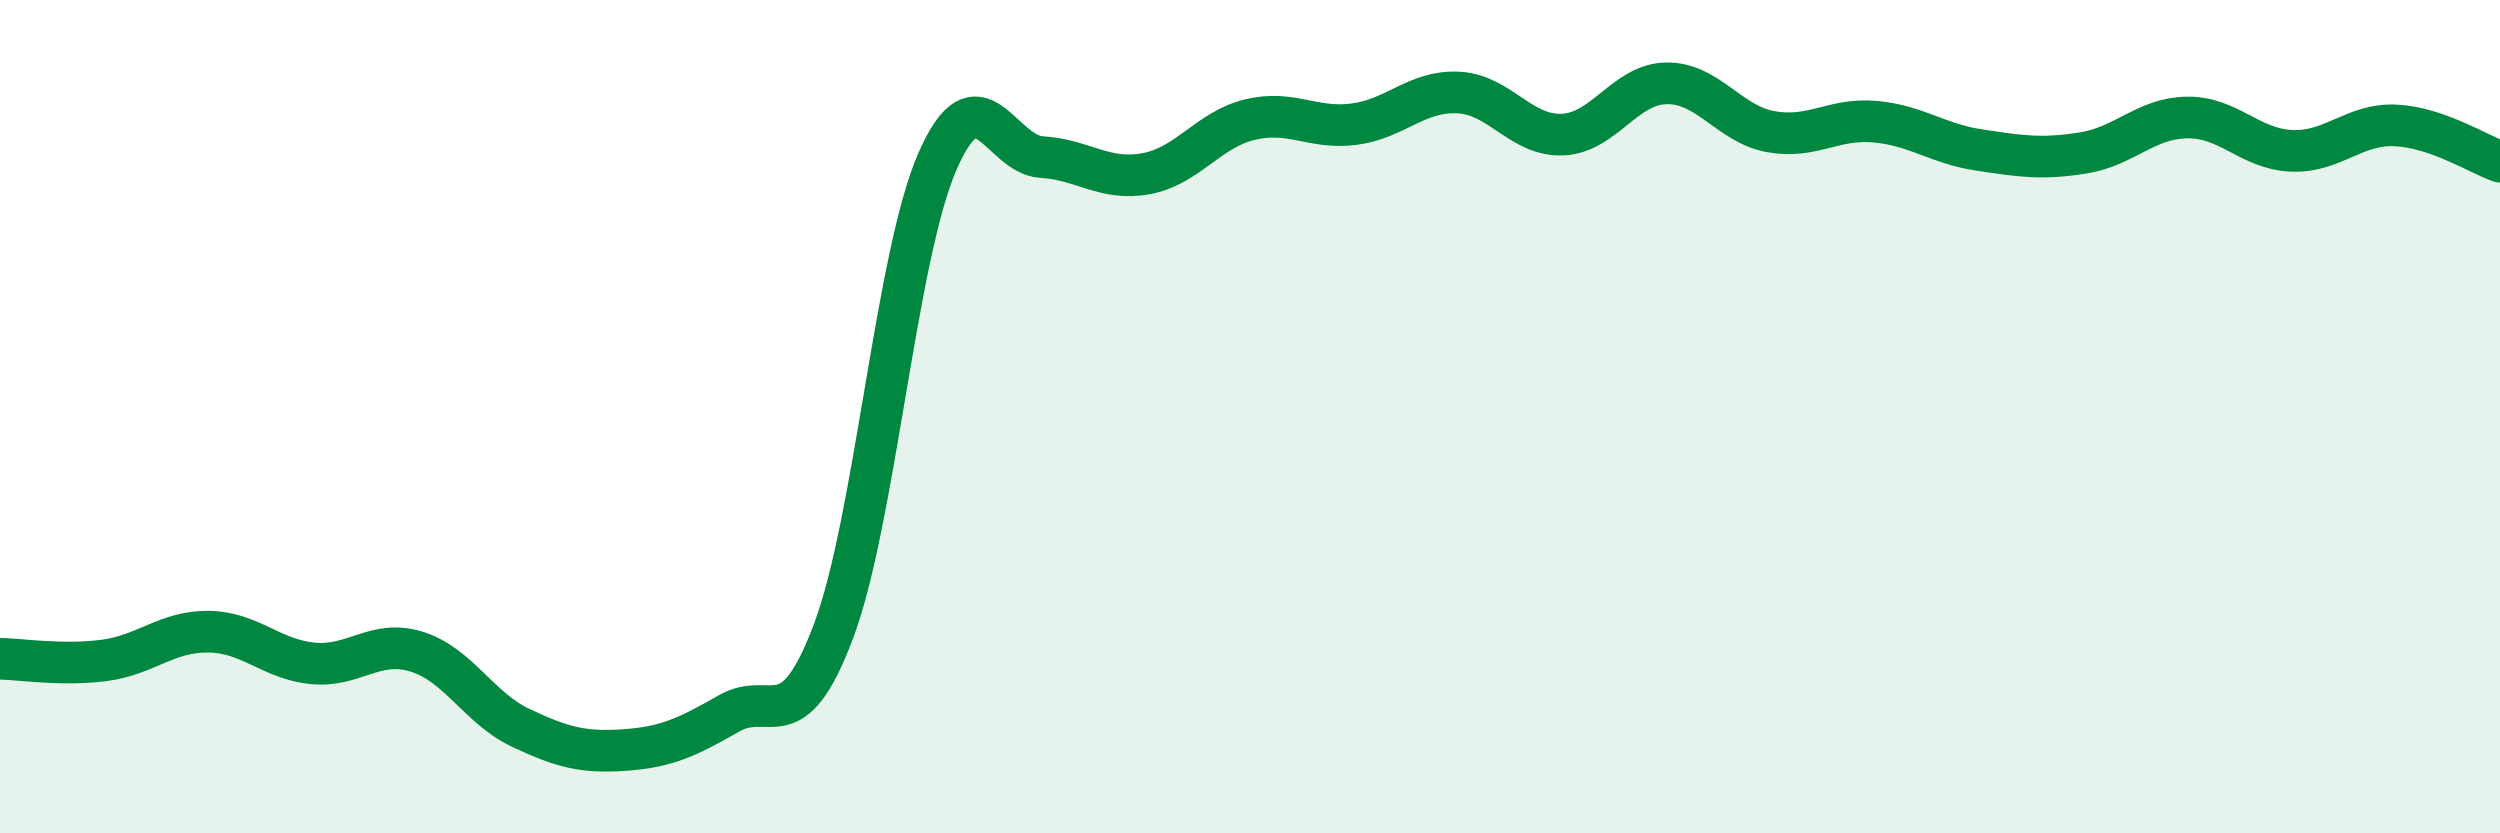
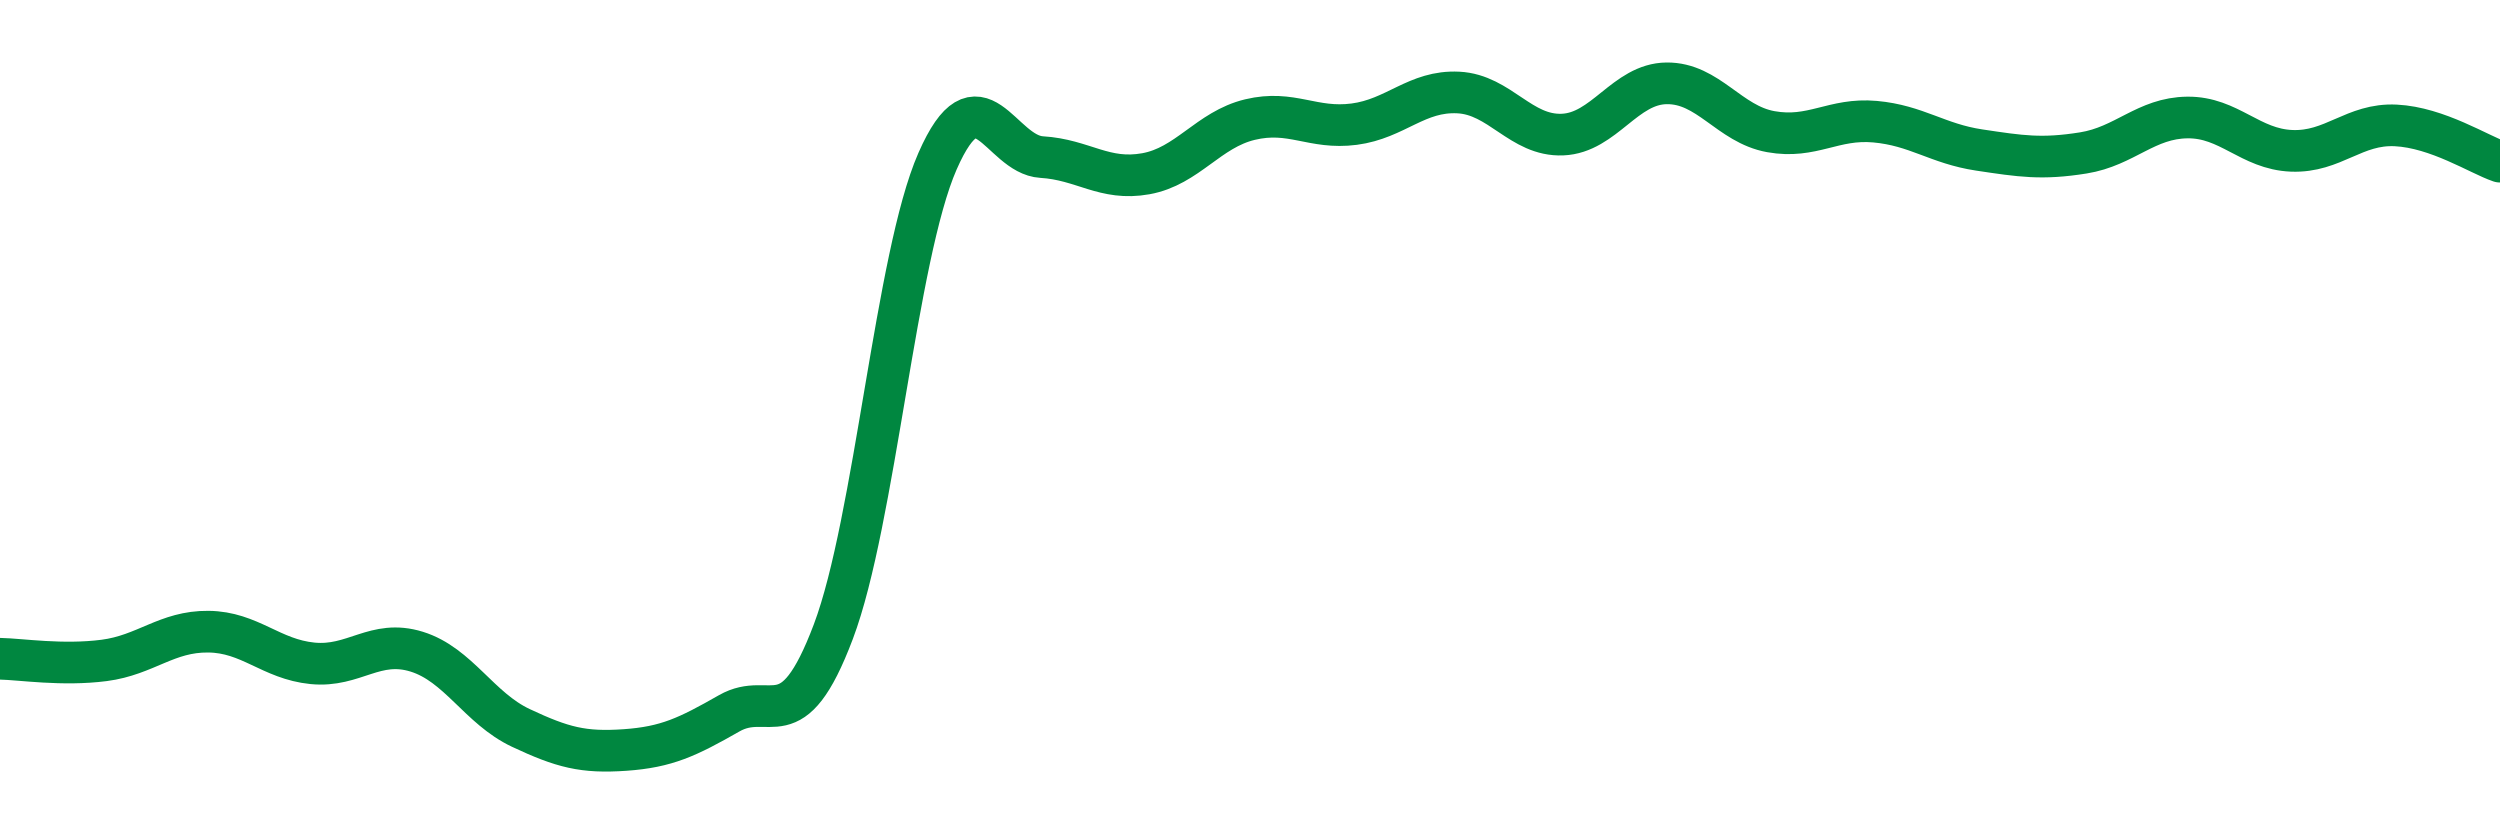
<svg xmlns="http://www.w3.org/2000/svg" width="60" height="20" viewBox="0 0 60 20">
-   <path d="M 0,15.81 C 0.5,15.82 1.5,15.98 2.5,15.85 C 3.5,15.72 4,15.15 5,15.16 C 6,15.17 6.5,15.82 7.5,15.92 C 8.5,16.02 9,15.33 10,15.64 C 11,15.95 11.5,17 12.5,17.47 C 13.5,17.94 14,18.07 15,18 C 16,17.93 16.5,17.69 17.5,17.12 C 18.5,16.55 19,17.81 20,15.16 C 21,12.51 21.5,6.15 22.5,3.87 C 23.5,1.59 24,3.71 25,3.77 C 26,3.83 26.5,4.35 27.5,4.17 C 28.5,3.99 29,3.11 30,2.87 C 31,2.63 31.5,3.11 32.5,2.98 C 33.5,2.85 34,2.17 35,2.22 C 36,2.27 36.5,3.27 37.5,3.23 C 38.5,3.19 39,2.01 40,2 C 41,1.99 41.5,2.98 42.5,3.16 C 43.5,3.34 44,2.83 45,2.92 C 46,3.01 46.5,3.45 47.5,3.6 C 48.5,3.75 49,3.83 50,3.67 C 51,3.51 51.5,2.83 52.5,2.82 C 53.5,2.81 54,3.58 55,3.62 C 56,3.66 56.5,2.96 57.5,3.01 C 58.5,3.06 59.5,3.71 60,3.88L60 20L0 20Z" fill="#008740" opacity="0.1" stroke-linecap="round" stroke-linejoin="round" />
  <path d="M 0,15.81 C 0.5,15.82 1.5,15.98 2.5,15.85 C 3.5,15.72 4,15.15 5,15.16 C 6,15.17 6.5,15.82 7.5,15.92 C 8.5,16.02 9,15.33 10,15.64 C 11,15.95 11.5,17 12.5,17.47 C 13.5,17.94 14,18.07 15,18 C 16,17.93 16.5,17.69 17.5,17.12 C 18.5,16.55 19,17.81 20,15.16 C 21,12.51 21.5,6.15 22.5,3.87 C 23.5,1.59 24,3.71 25,3.77 C 26,3.83 26.5,4.35 27.5,4.17 C 28.5,3.99 29,3.11 30,2.87 C 31,2.63 31.5,3.11 32.5,2.98 C 33.5,2.85 34,2.17 35,2.22 C 36,2.27 36.5,3.27 37.5,3.23 C 38.5,3.19 39,2.01 40,2 C 41,1.99 41.5,2.98 42.5,3.16 C 43.5,3.34 44,2.83 45,2.92 C 46,3.01 46.5,3.45 47.5,3.6 C 48.5,3.75 49,3.83 50,3.67 C 51,3.51 51.5,2.83 52.5,2.82 C 53.5,2.81 54,3.58 55,3.62 C 56,3.66 56.5,2.96 57.5,3.01 C 58.5,3.06 59.5,3.71 60,3.88" stroke="#008740" stroke-width="1" fill="none" stroke-linecap="round" stroke-linejoin="round" />
</svg>